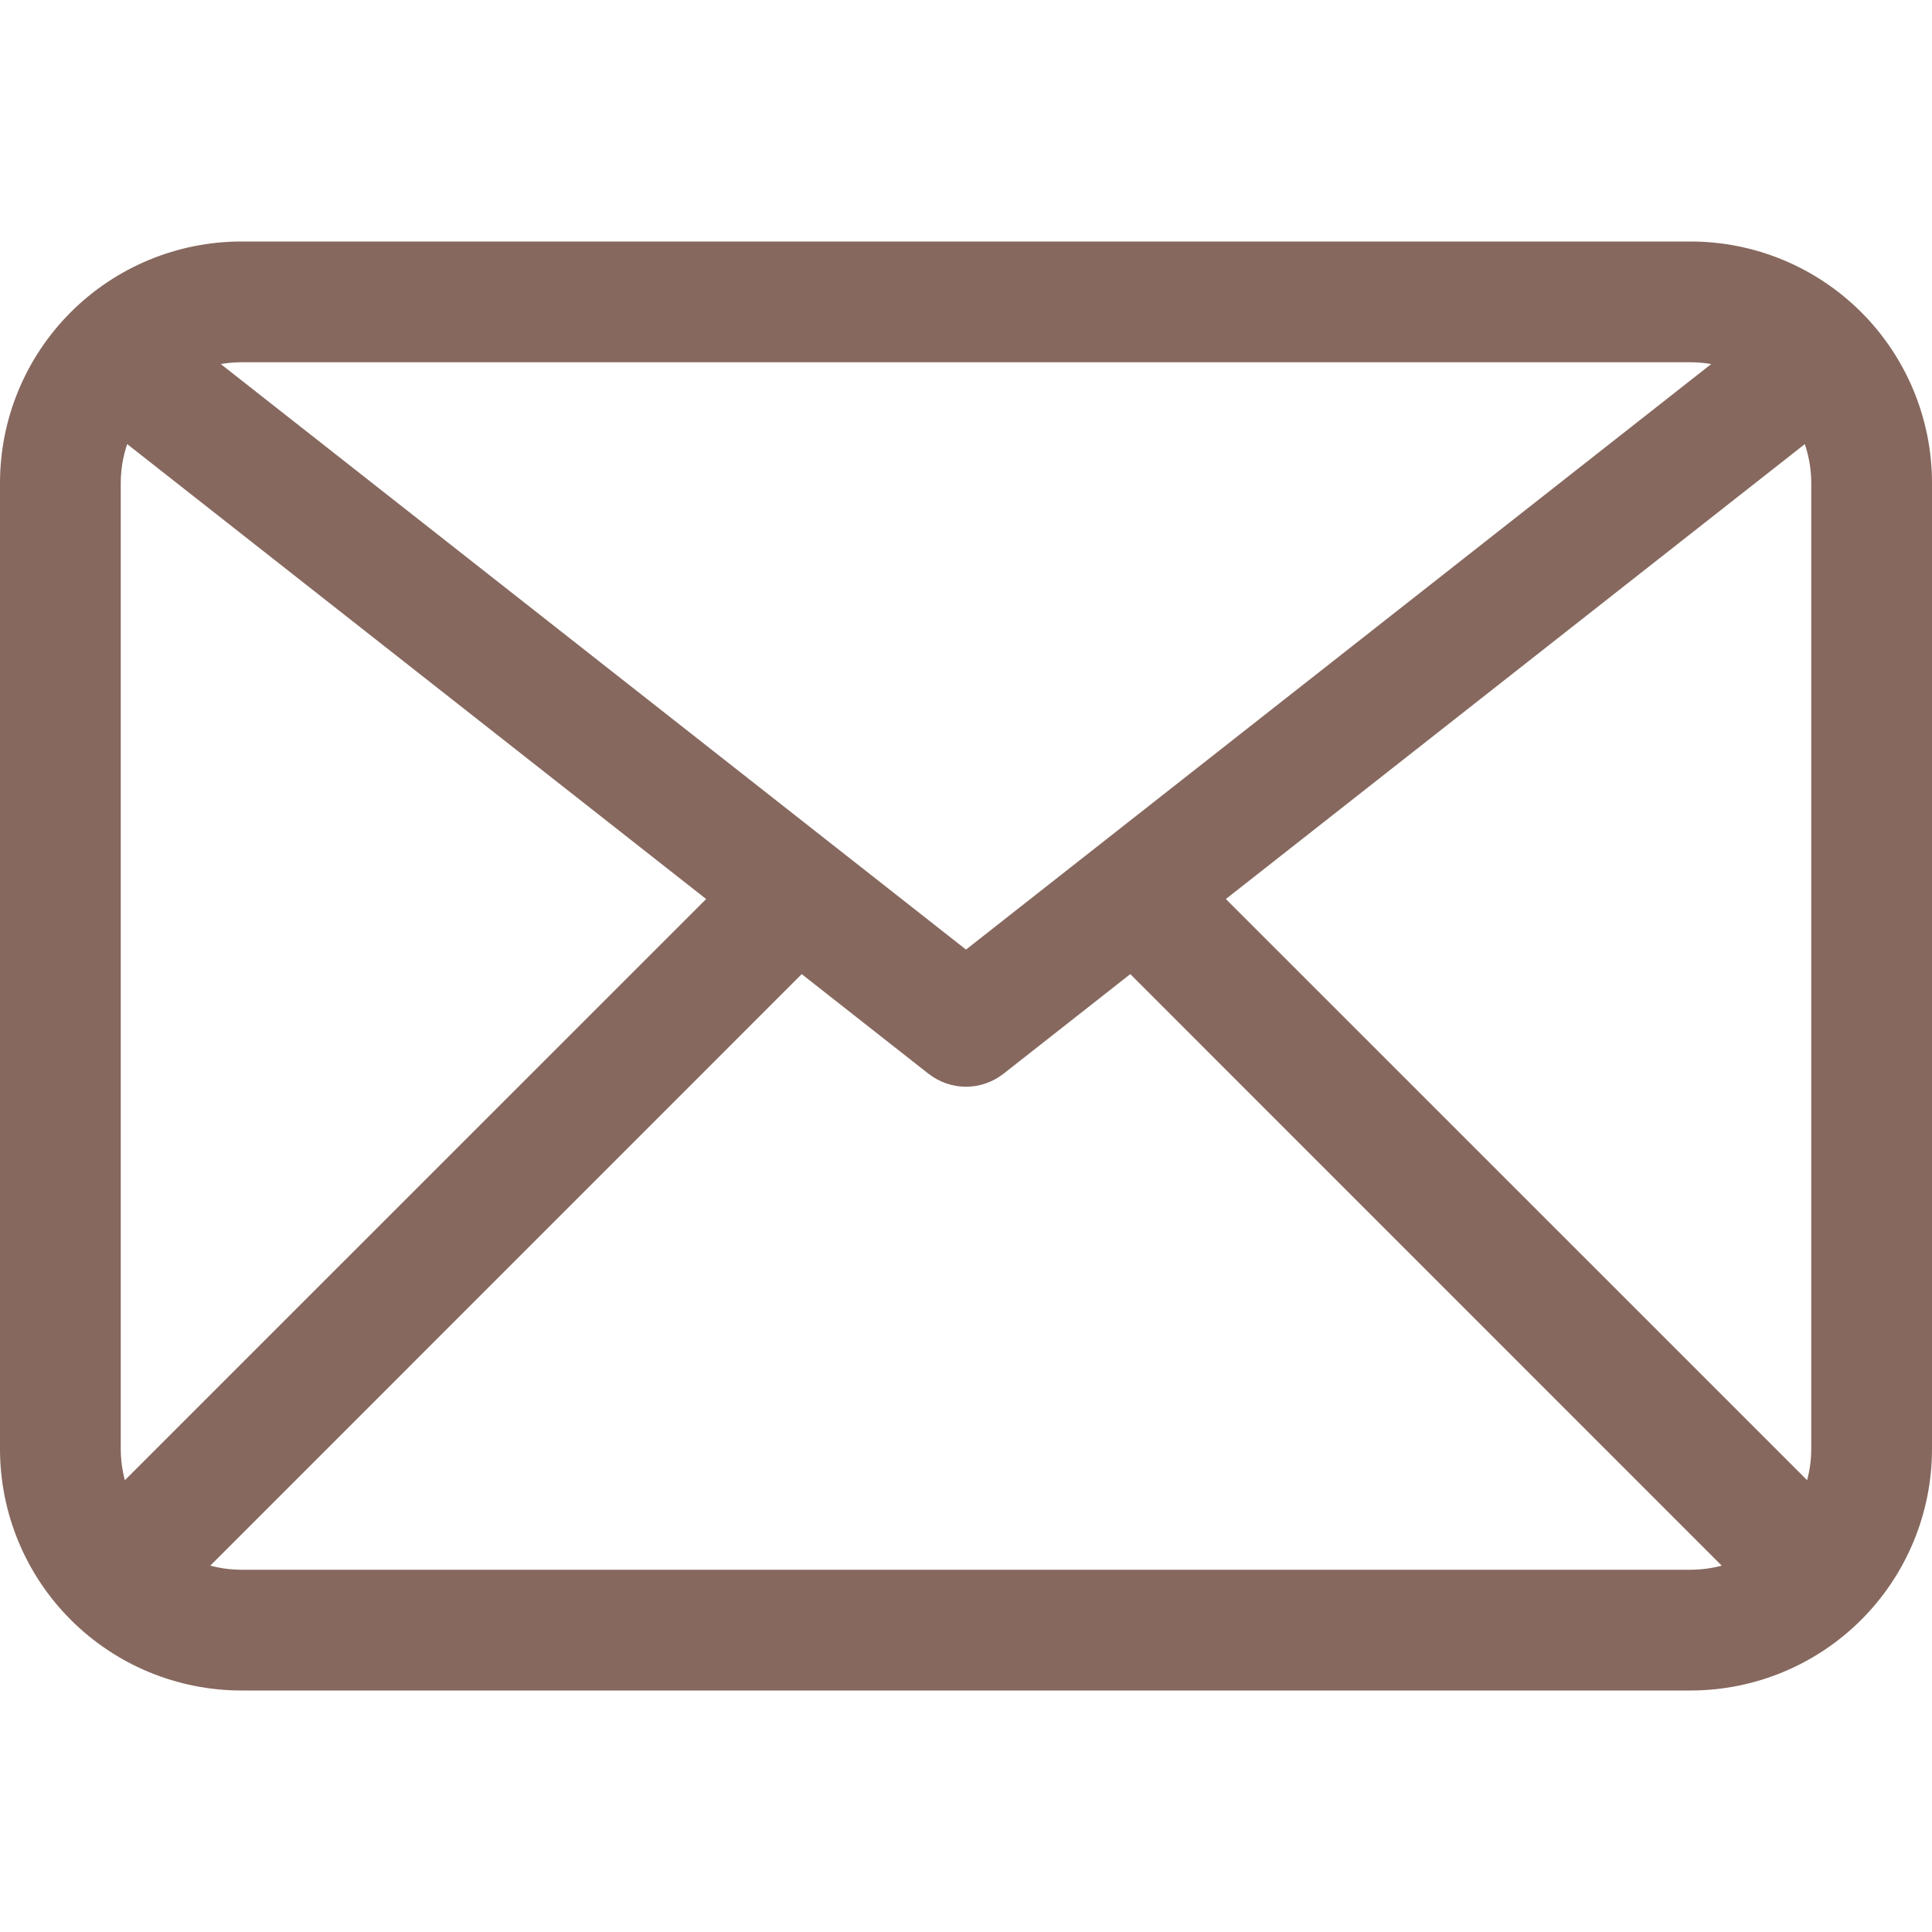
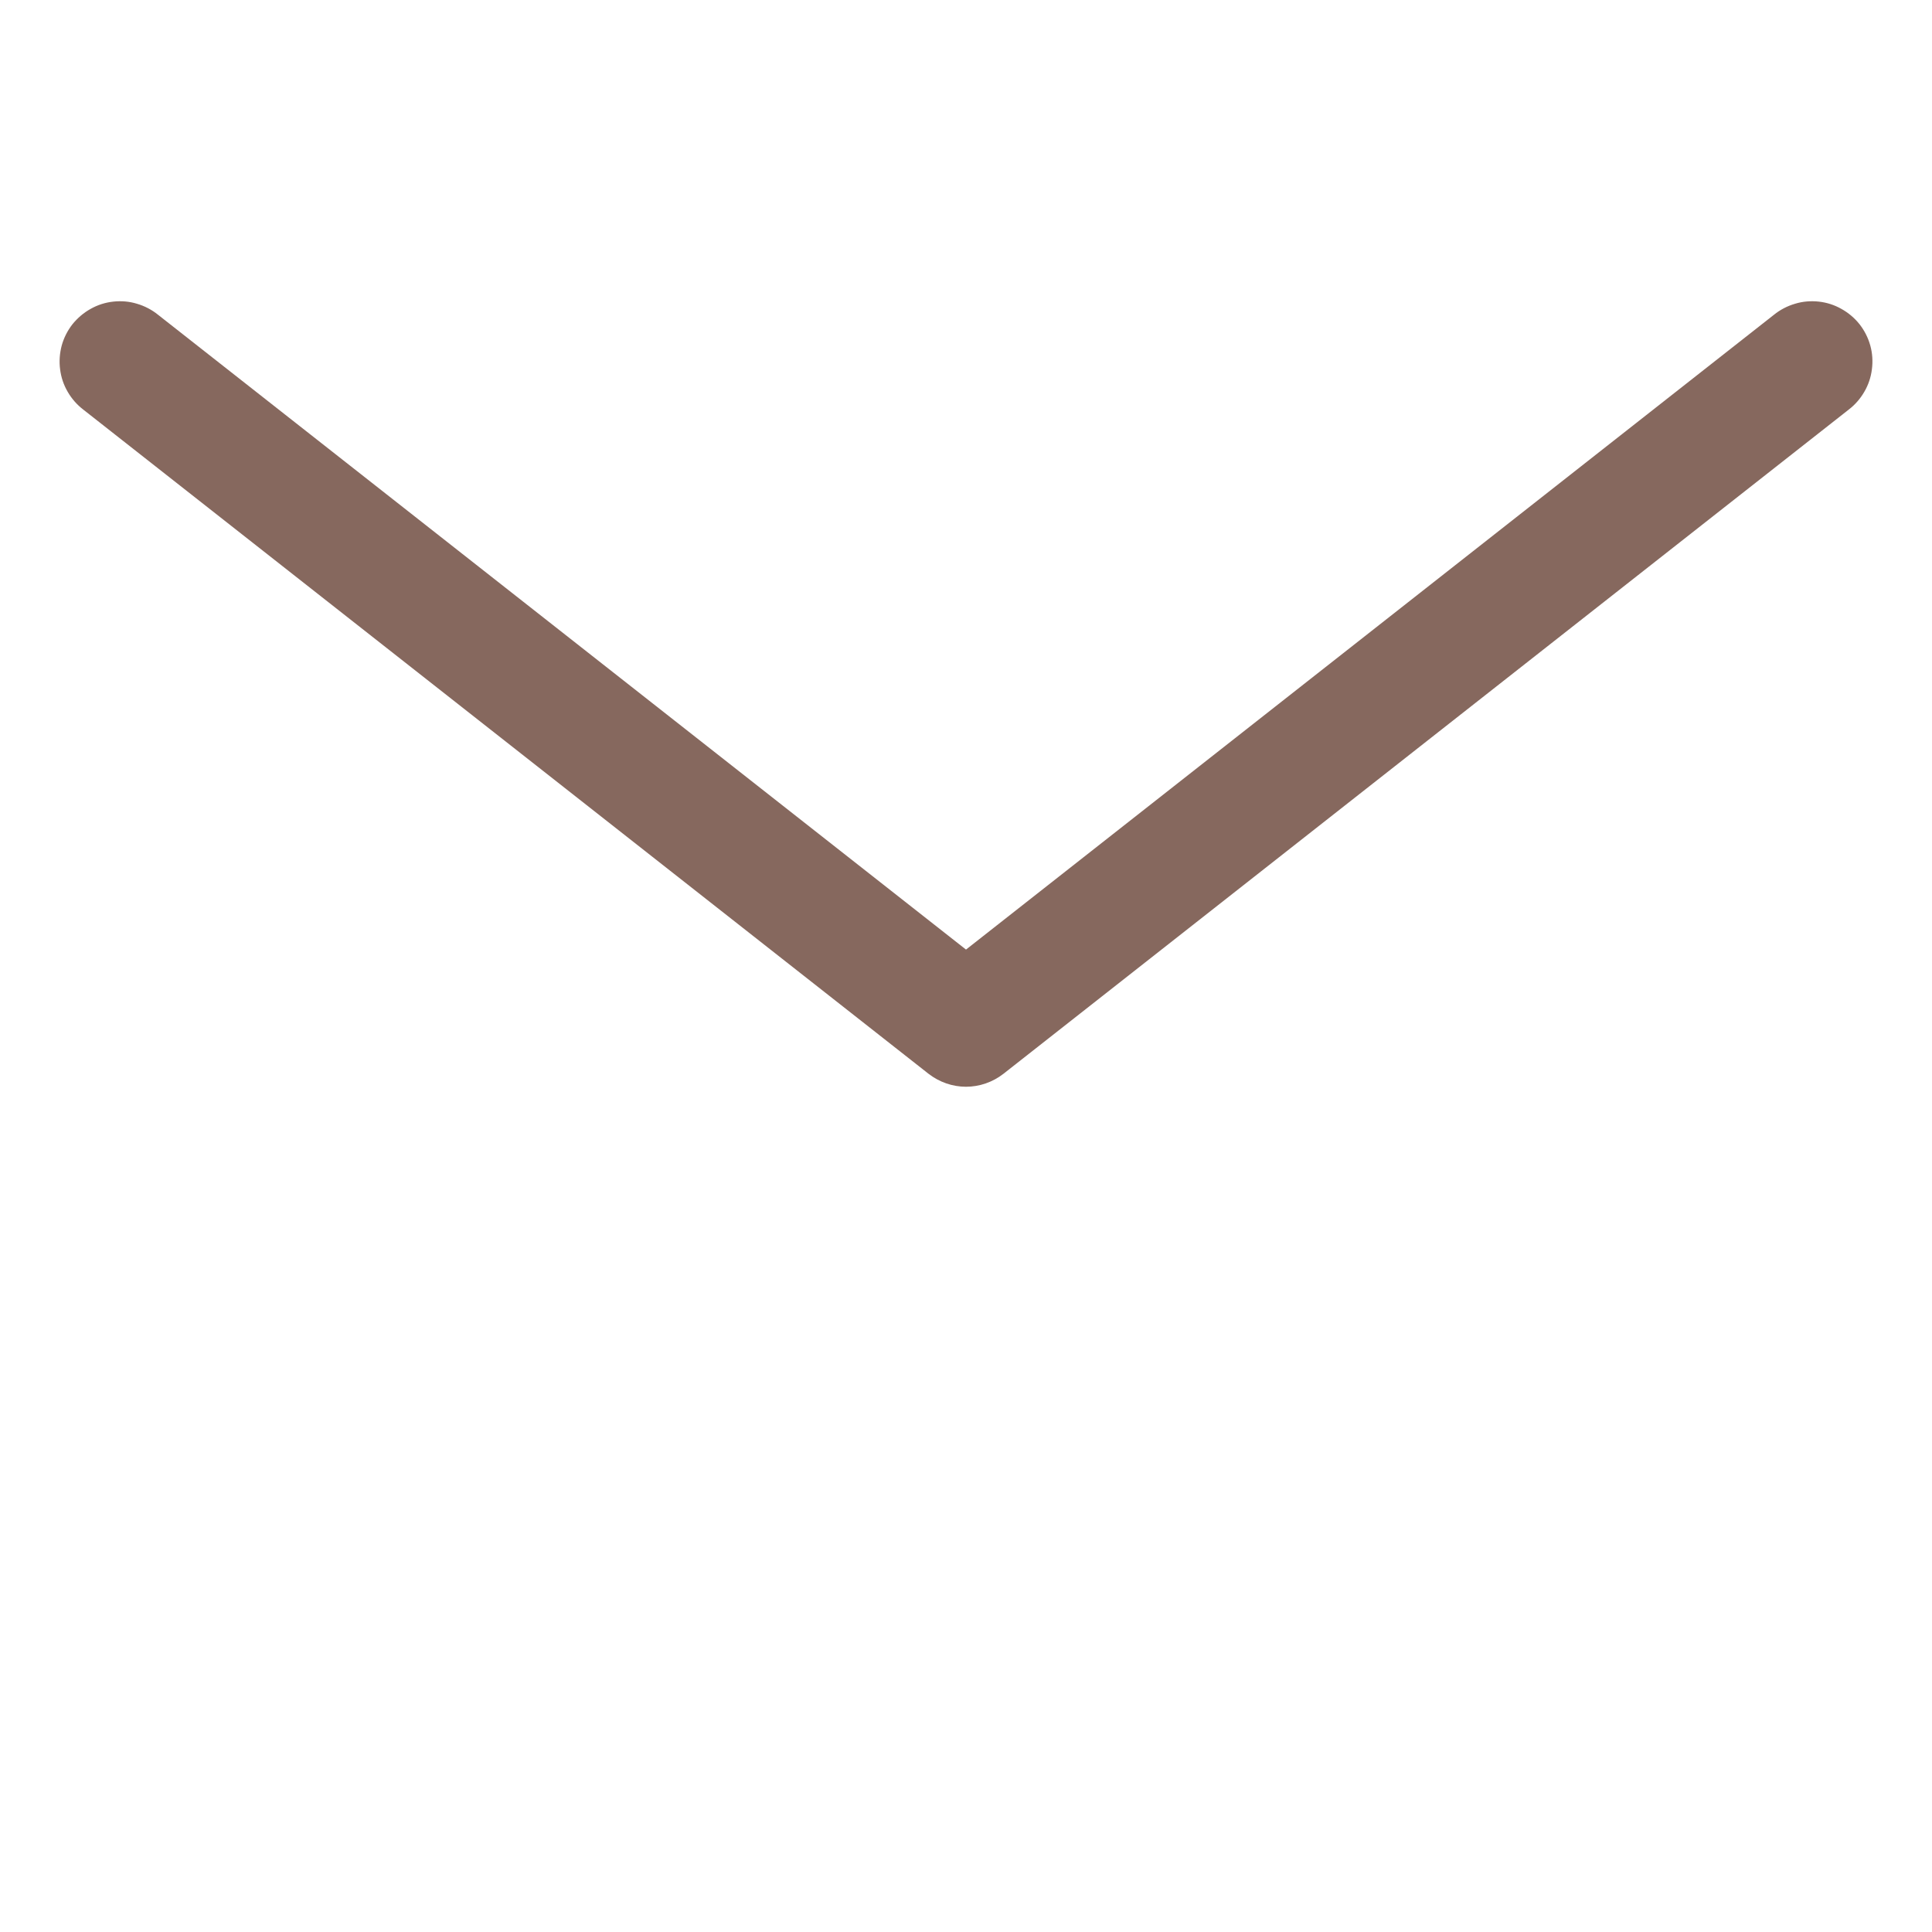
<svg xmlns="http://www.w3.org/2000/svg" width="18" height="18" viewBox="0 0 18 18" fill="none">
-   <path d="M15.75 15.75H2.25C1.653 15.75 1.081 15.513 0.659 15.091C0.237 14.669 0 14.097 0 13.5V4.5C0 3.903 0.237 3.331 0.659 2.909C1.081 2.487 1.653 2.25 2.25 2.25H15.75C16.347 2.25 16.919 2.487 17.341 2.909C17.763 3.331 18 3.903 18 4.5V13.5C18 14.097 17.763 14.669 17.341 15.091C16.919 15.513 16.347 15.75 15.75 15.75ZM2.25 3.375C1.952 3.375 1.665 3.494 1.454 3.704C1.244 3.915 1.125 4.202 1.125 4.5V13.5C1.125 13.798 1.244 14.085 1.454 14.296C1.665 14.507 1.952 14.625 2.25 14.625H15.75C16.048 14.625 16.334 14.507 16.546 14.296C16.756 14.085 16.875 13.798 16.875 13.5V4.5C16.875 4.202 16.756 3.915 16.546 3.704C16.334 3.494 16.048 3.375 15.75 3.375H2.25Z" fill="#86685E" />
  <path d="M9 10.125C8.874 10.125 8.752 10.082 8.652 10.005L0.777 3.817C0.718 3.772 0.668 3.715 0.631 3.651C0.593 3.586 0.569 3.515 0.56 3.441C0.55 3.367 0.556 3.291 0.575 3.219C0.595 3.147 0.629 3.08 0.675 3.021C0.722 2.963 0.779 2.914 0.844 2.878C0.909 2.841 0.981 2.818 1.056 2.81C1.13 2.802 1.205 2.808 1.276 2.83C1.348 2.851 1.415 2.886 1.473 2.933L9 8.847L16.527 2.933C16.585 2.886 16.652 2.851 16.724 2.83C16.795 2.808 16.87 2.802 16.945 2.81C17.019 2.818 17.091 2.841 17.156 2.878C17.221 2.914 17.279 2.963 17.325 3.021C17.371 3.08 17.405 3.147 17.425 3.219C17.445 3.291 17.45 3.367 17.44 3.441C17.431 3.515 17.407 3.586 17.369 3.651C17.332 3.715 17.282 3.772 17.223 3.817L9.348 10.005C9.249 10.082 9.126 10.125 9 10.125Z" fill="#86685E" />
-   <path d="M1.125 15.187C1.014 15.187 0.905 15.154 0.812 15.093C0.72 15.031 0.648 14.943 0.605 14.84C0.563 14.737 0.552 14.624 0.573 14.515C0.595 14.406 0.649 14.306 0.727 14.227L6.915 8.04C7.021 7.937 7.163 7.881 7.31 7.882C7.458 7.883 7.599 7.942 7.703 8.047C7.808 8.151 7.867 8.292 7.868 8.439C7.869 8.587 7.813 8.729 7.71 8.835L1.523 15.023C1.417 15.128 1.274 15.187 1.125 15.187Z" fill="#86685E" />
-   <path d="M16.875 15.187C16.726 15.187 16.583 15.128 16.477 15.023L10.29 8.835C10.187 8.729 10.131 8.587 10.132 8.439C10.133 8.292 10.192 8.151 10.297 8.047C10.401 7.942 10.542 7.883 10.689 7.882C10.837 7.881 10.979 7.937 11.085 8.04L17.273 14.227C17.351 14.306 17.405 14.406 17.427 14.515C17.448 14.624 17.437 14.737 17.395 14.84C17.352 14.943 17.28 15.031 17.187 15.093C17.095 15.154 16.986 15.187 16.875 15.187Z" fill="#86685E" />
</svg>